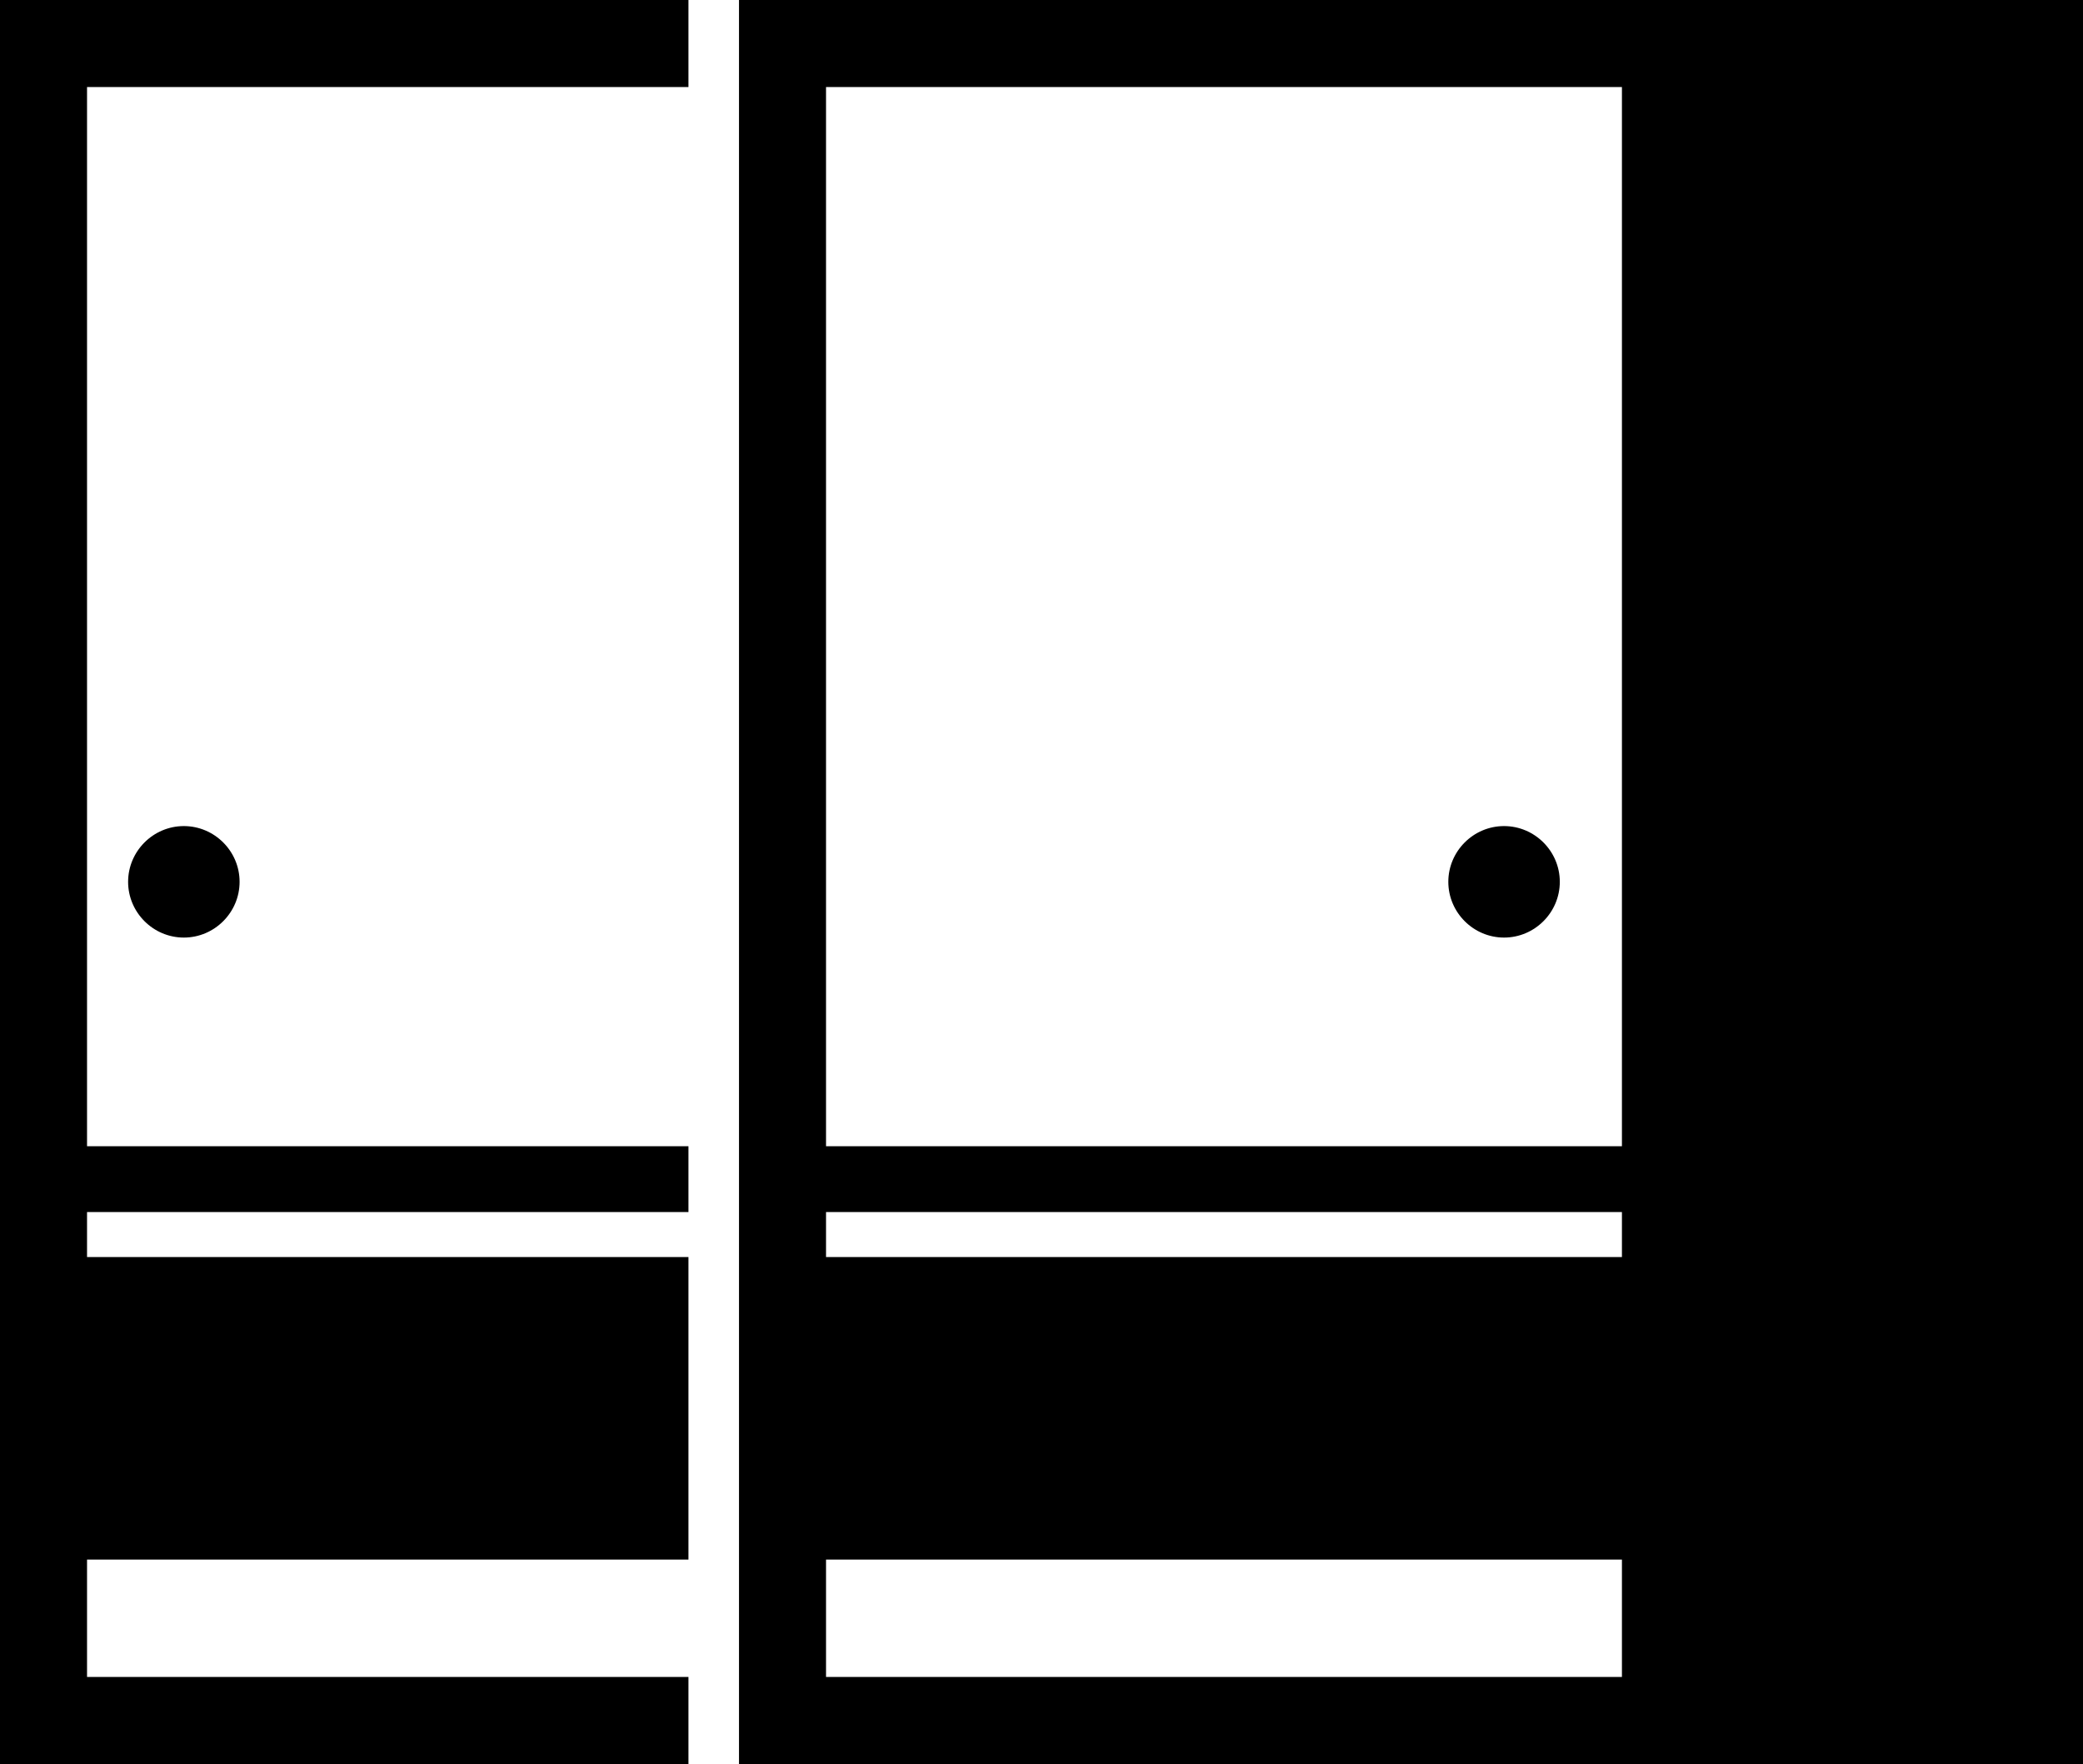
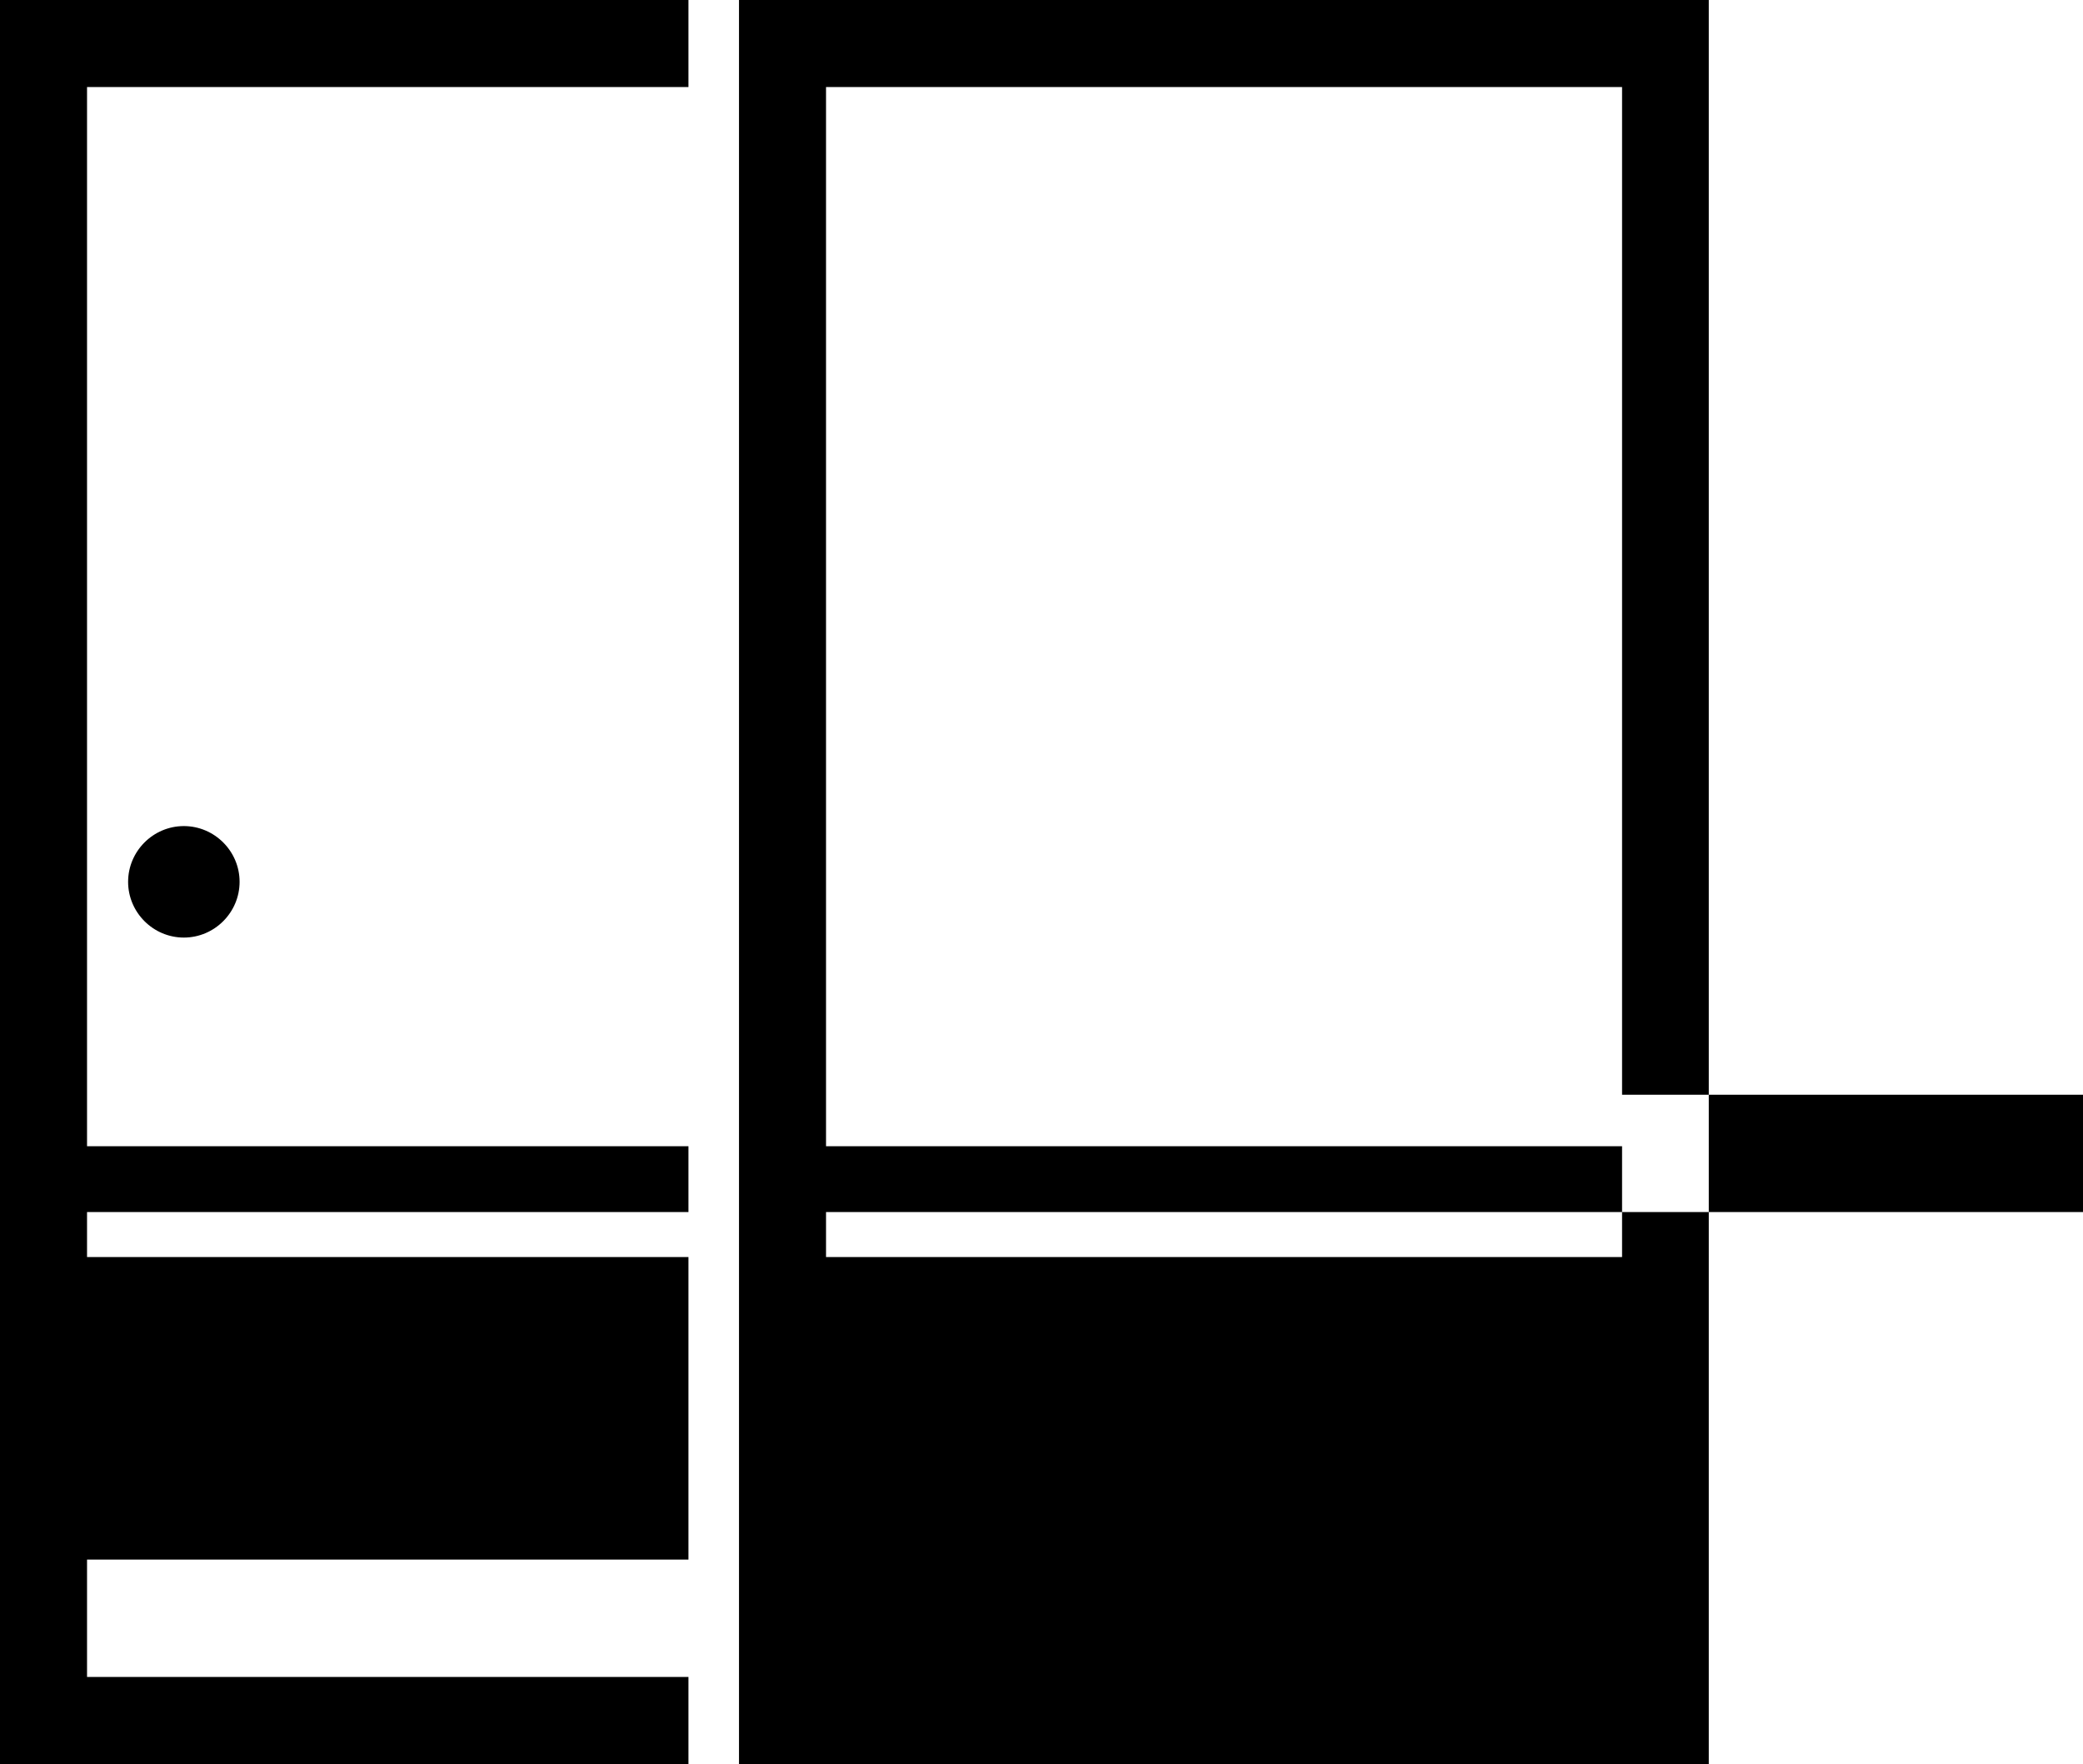
<svg xmlns="http://www.w3.org/2000/svg" version="1.1" id="contents" x="0px" y="0px" width="639px" height="541.1px" viewBox="0 0 639 541.1" style="enable-background:new 0 0 639 541.1;" xml:space="preserve">
  <g>
    <path d="M56.4,287.6c-9.4,0-17.1-7.7-17.1-17.1c0-9.4,7.7-17.1,17.1-17.1c9.4,0,17.1,7.7,17.1,17.1   C73.5,279.9,65.8,287.6,56.4,287.6z" />
-     <path d="M461.4,287.6c-9.4,0-17.1-7.7-17.1-17.1c0-9.4,7.7-17.1,17.1-17.1c9.4,0,17.1,7.7,17.1,17.1   C478.5,279.9,470.8,287.6,461.4,287.6z" />
    <polygon points="0,541.1 211.2,541.1 211.2,514.4 26.7,514.4 26.7,478.4 211.2,478.4 211.2,385.6 26.7,385.6 26.7,371.8    211.2,371.8 211.2,351.6 26.7,351.6 26.7,26.7 211.2,26.7 211.2,0 0,0  " />
-     <path d="M226.7,0v541.1h297.5V0H226.7z M497.6,26.7v324.9H253.4V26.7H497.6z M497.6,371.8v13.8H253.4v-13.8H497.6z M253.4,514.4   v-36h244.2v36H253.4z" />
+     <path d="M226.7,0v541.1h297.5V0H226.7z M497.6,26.7v324.9H253.4V26.7H497.6z M497.6,371.8v13.8H253.4v-13.8H497.6z v-36h244.2v36H253.4z" />
  </g>
  <g>
-     <rect x="510.6" y="13" width="115.4" height="515.1" />
-     <path d="M613,26v489.1h-89.4V26H613 M639,0H497.6v541.1H639V0L639,0z" />
-   </g>
+     </g>
</svg>